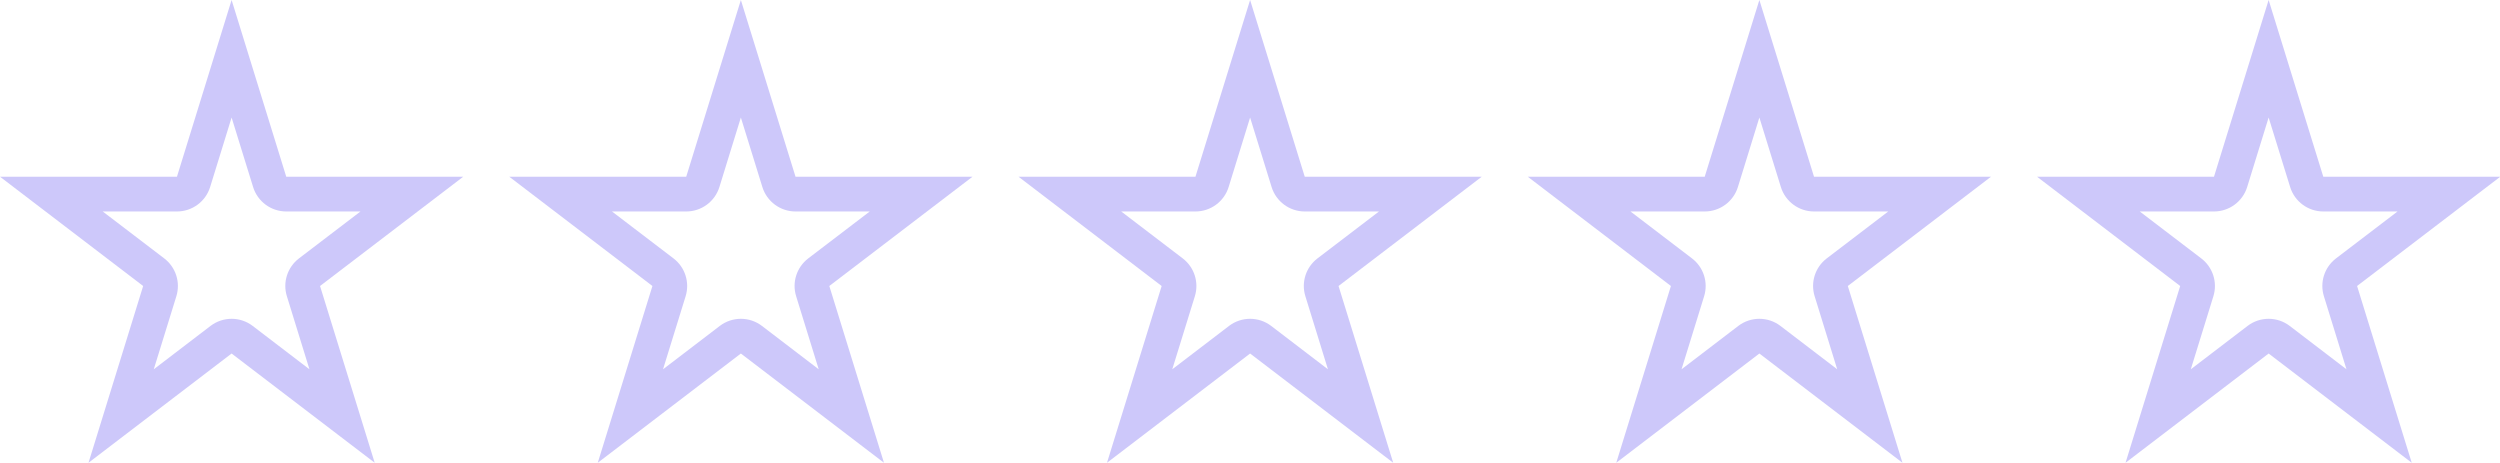
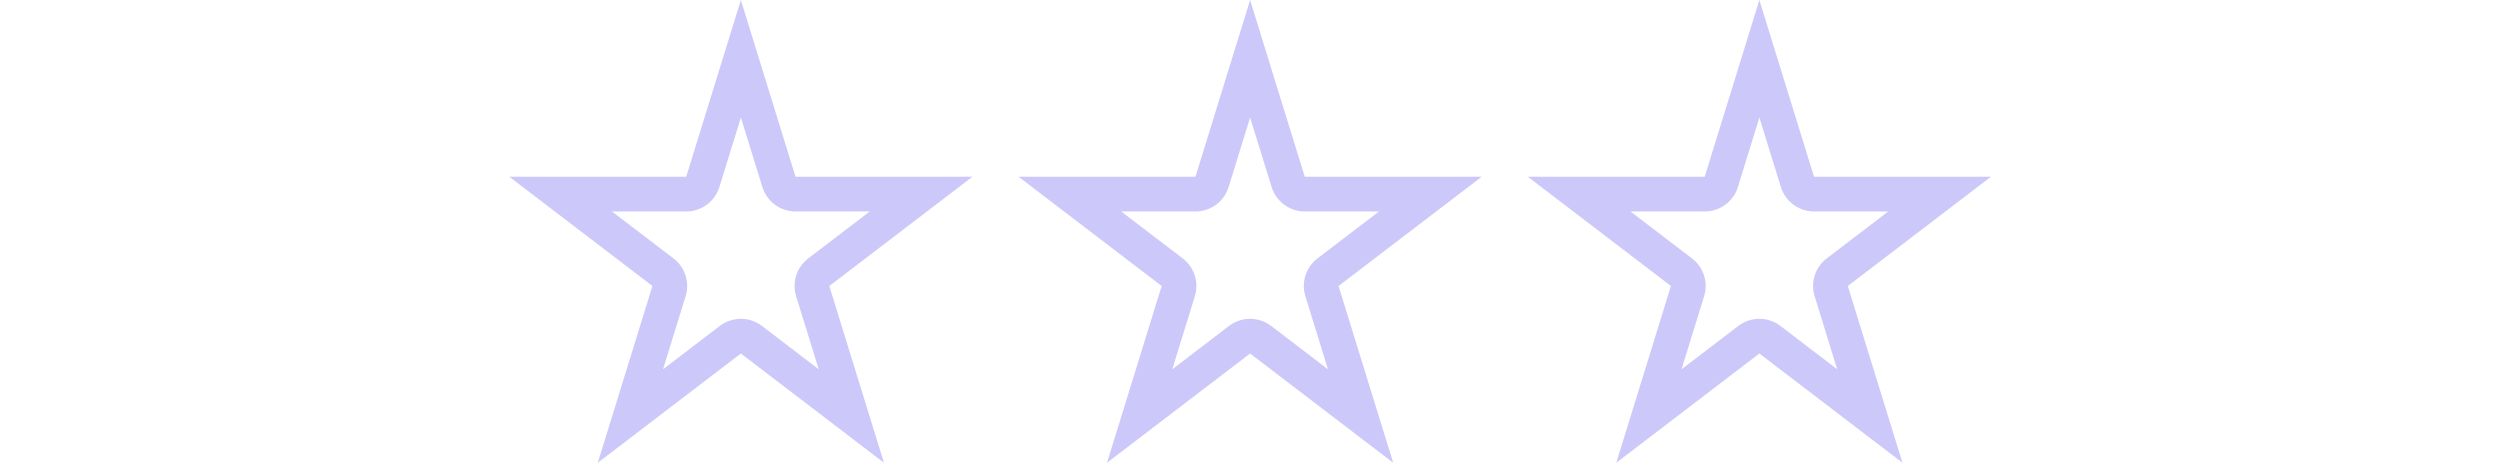
<svg xmlns="http://www.w3.org/2000/svg" xmlns:ns1="http://www.serif.com/" width="100%" height="100%" viewBox="0 0 108 20" version="1.1" xml:space="preserve" style="fill-rule:evenodd;clip-rule:evenodd;stroke-linejoin:round;stroke-miterlimit:2;">
  <g id="chaperos-votar" transform="matrix(1.44,0,0,1.333,0,0)">
    <rect x="0" y="0" width="75" height="15" style="fill:none;" />
    <clipPath id="_clip1">
      <rect x="0" y="0" width="75" height="15" />
    </clipPath>
    <g clip-path="url(#_clip1)">
      <g transform="matrix(1.03,0,0,1.148,57.277,-4.49)">
        <g id="Star">
-           <path id="Star1" ns1:id="Star" d="M10.468,3.911L12.06,8.901L17.213,8.901L13.044,11.985L14.636,16.975L10.468,13.891L6.3,16.975L7.892,11.985L3.724,8.901L8.876,8.901L10.468,3.911ZM10.468,7.229L11.094,9.19C11.225,9.601 11.617,9.881 12.06,9.881L14.222,9.881C14.222,9.881 12.43,11.206 12.43,11.206C12.093,11.456 11.952,11.882 12.078,12.274L12.735,14.336C12.735,14.336 11.082,13.112 11.082,13.112C10.72,12.844 10.217,12.844 9.854,13.112L8.201,14.336C8.201,14.336 8.859,12.274 8.859,12.274C8.984,11.882 8.843,11.456 8.506,11.206L6.714,9.881C6.714,9.881 8.876,9.881 8.876,9.881C9.32,9.881 9.712,9.601 9.843,9.19L10.468,7.229Z" style="fill:rgb(205,200,250);" />
-         </g>
+           </g>
      </g>
      <g transform="matrix(1.03,0,0,1.148,41.999,-4.49)">
        <g id="Star2" ns1:id="Star">
          <path id="Star3" ns1:id="Star" d="M10.468,3.911L12.06,8.901L17.213,8.901L13.044,11.985L14.636,16.975L10.468,13.891L6.3,16.975L7.892,11.985L3.724,8.901L8.876,8.901L10.468,3.911ZM10.468,7.229L11.094,9.19C11.225,9.601 11.617,9.881 12.06,9.881L14.222,9.881C14.222,9.881 12.43,11.206 12.43,11.206C12.093,11.456 11.952,11.882 12.078,12.274L12.735,14.336C12.735,14.336 11.082,13.112 11.082,13.112C10.72,12.844 10.217,12.844 9.854,13.112L8.201,14.336C8.201,14.336 8.859,12.274 8.859,12.274C8.984,11.882 8.843,11.456 8.506,11.206L6.714,9.881C6.714,9.881 8.876,9.881 8.876,9.881C9.32,9.881 9.712,9.601 9.843,9.19L10.468,7.229Z" style="fill:rgb(205,200,250);" />
        </g>
      </g>
      <g transform="matrix(1.03,0,0,1.148,26.721,-4.49)">
        <g id="Star4" ns1:id="Star">
          <path id="Star5" ns1:id="Star" d="M10.468,3.911L12.06,8.901L17.213,8.901L13.044,11.985L14.636,16.975L10.468,13.891L6.3,16.975L7.892,11.985L3.724,8.901L8.876,8.901L10.468,3.911ZM10.468,7.229L11.094,9.19C11.225,9.601 11.617,9.881 12.06,9.881L14.222,9.881C14.222,9.881 12.43,11.206 12.43,11.206C12.093,11.456 11.952,11.882 12.078,12.274L12.735,14.336C12.735,14.336 11.082,13.112 11.082,13.112C10.72,12.844 10.217,12.844 9.854,13.112L8.201,14.336C8.201,14.336 8.859,12.274 8.859,12.274C8.984,11.882 8.843,11.456 8.506,11.206L6.714,9.881C6.714,9.881 8.876,9.881 8.876,9.881C9.32,9.881 9.712,9.601 9.843,9.19L10.468,7.229Z" style="fill:rgb(205,200,250);" />
        </g>
      </g>
      <g transform="matrix(1.03,0,0,1.148,11.444,-4.49)">
        <g id="Star6" ns1:id="Star">
          <path id="Star7" ns1:id="Star" d="M10.468,3.911L12.06,8.901L17.213,8.901L13.044,11.985L14.636,16.975L10.468,13.891L6.3,16.975L7.892,11.985L3.724,8.901L8.876,8.901L10.468,3.911ZM10.468,7.229L11.094,9.19C11.225,9.601 11.617,9.881 12.06,9.881L14.222,9.881C14.222,9.881 12.43,11.206 12.43,11.206C12.093,11.456 11.952,11.882 12.078,12.274L12.735,14.336C12.735,14.336 11.082,13.112 11.082,13.112C10.72,12.844 10.217,12.844 9.854,13.112L8.201,14.336C8.201,14.336 8.859,12.274 8.859,12.274C8.984,11.882 8.843,11.456 8.506,11.206L6.714,9.881C6.714,9.881 8.876,9.881 8.876,9.881C9.32,9.881 9.712,9.601 9.843,9.19L10.468,7.229Z" style="fill:rgb(205,200,250);" />
        </g>
      </g>
      <g transform="matrix(1.03,0,0,1.148,-3.834,-4.49)">
        <g id="Star8" ns1:id="Star">
-           <path id="Star9" ns1:id="Star" d="M10.468,3.911L12.06,8.901L17.213,8.901L13.044,11.985L14.636,16.975L10.468,13.891L6.3,16.975L7.892,11.985L3.724,8.901L8.876,8.901L10.468,3.911ZM10.468,7.229L11.094,9.19C11.225,9.601 11.617,9.881 12.06,9.881L14.222,9.881C14.222,9.881 12.43,11.206 12.43,11.206C12.093,11.456 11.952,11.882 12.078,12.274L12.735,14.336C12.735,14.336 11.082,13.112 11.082,13.112C10.72,12.844 10.217,12.844 9.854,13.112L8.201,14.336C8.201,14.336 8.859,12.274 8.859,12.274C8.984,11.882 8.843,11.456 8.506,11.206L6.714,9.881C6.714,9.881 8.876,9.881 8.876,9.881C9.32,9.881 9.712,9.601 9.843,9.19L10.468,7.229Z" style="fill:rgb(205,200,250);" />
-         </g>
+           </g>
      </g>
    </g>
  </g>
</svg>